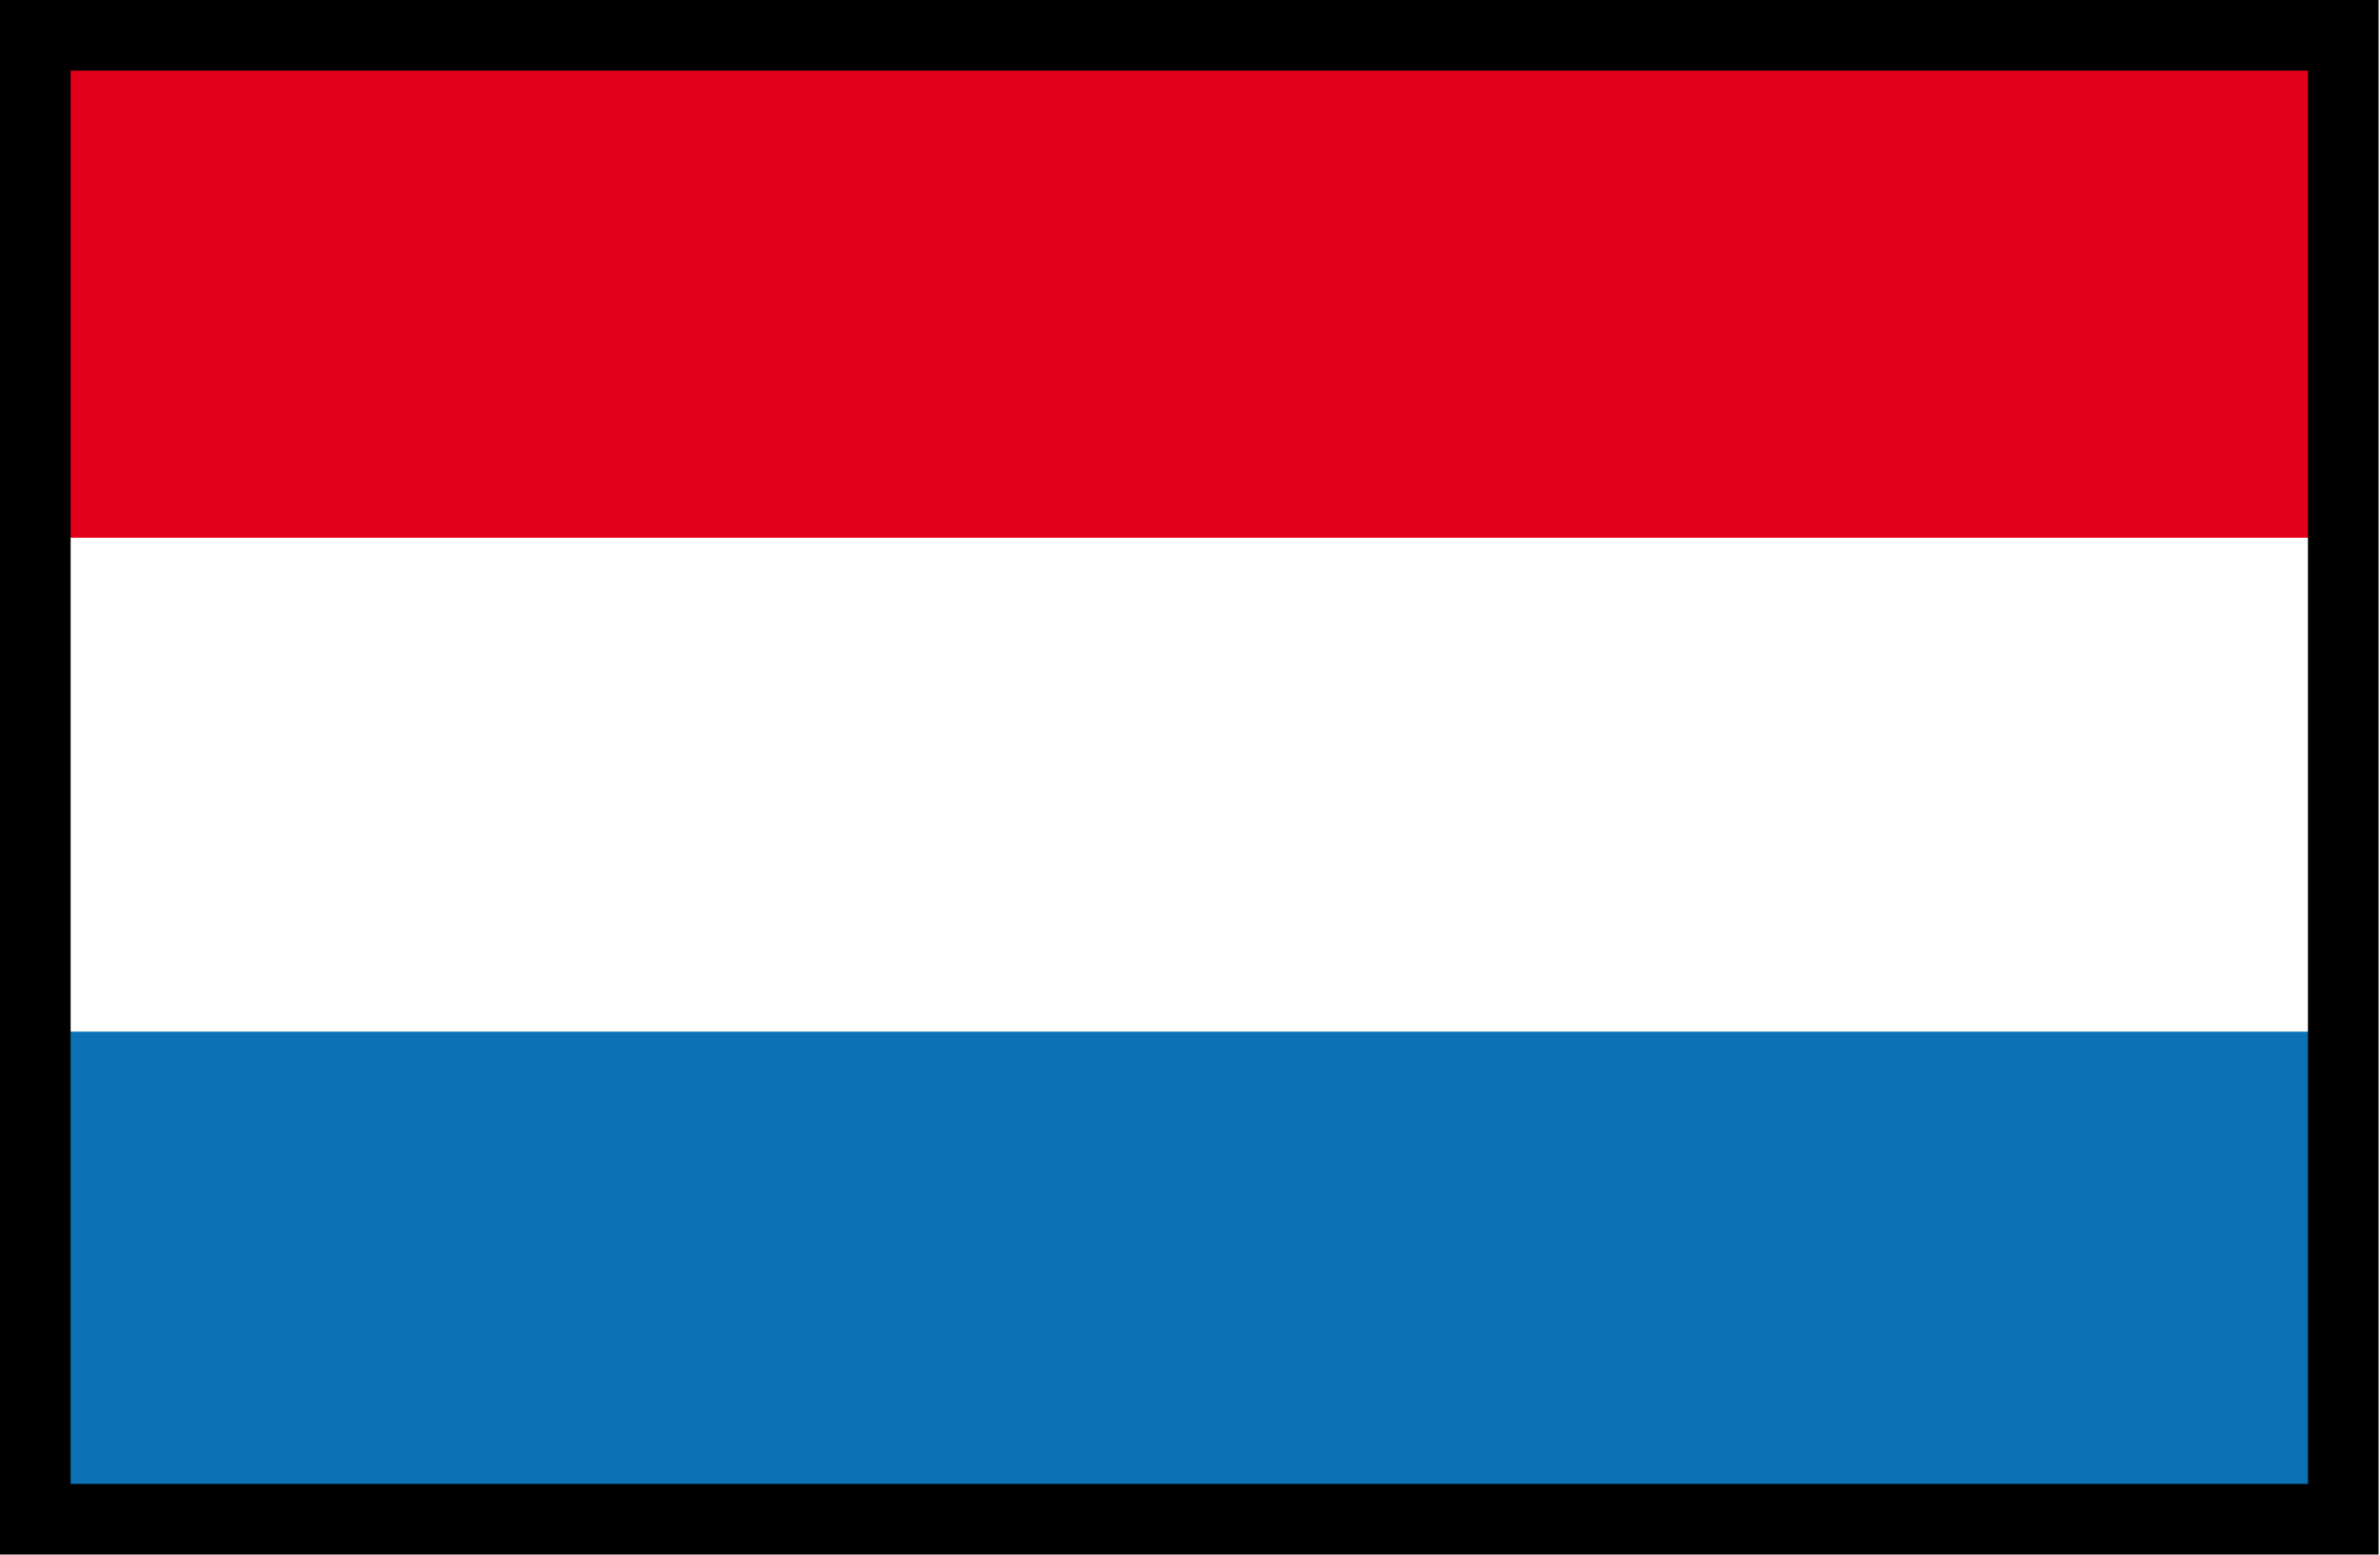
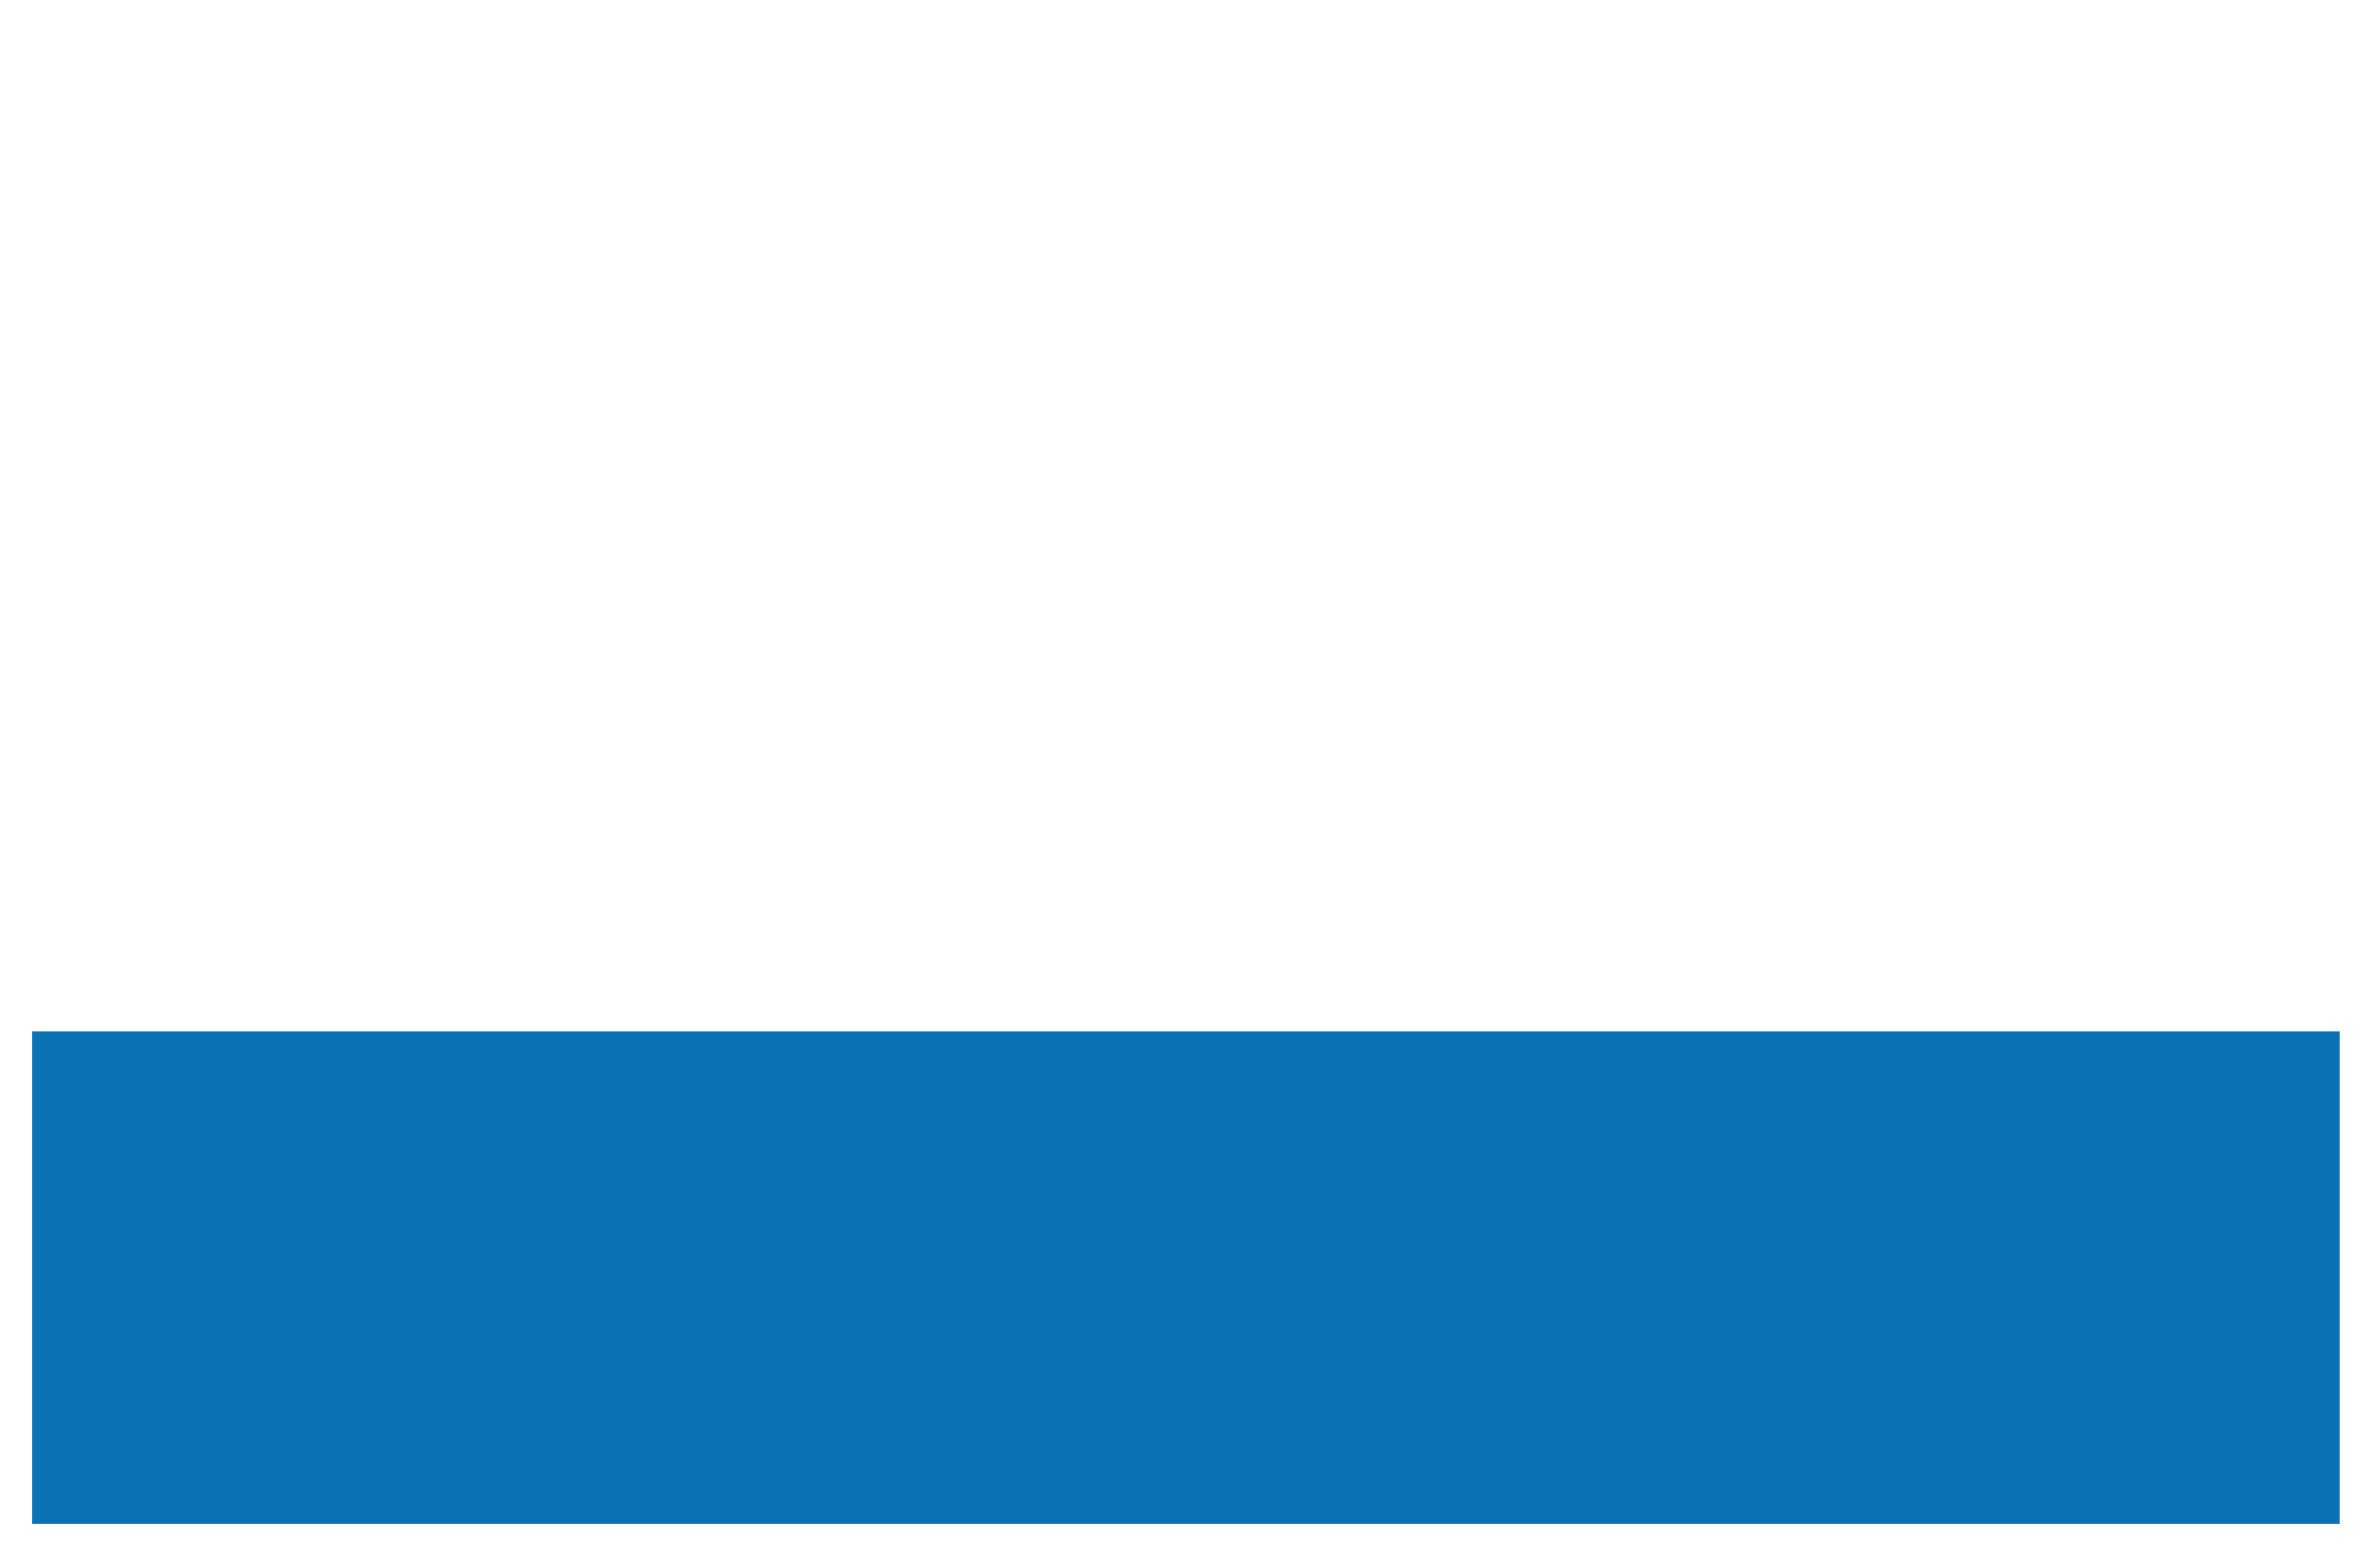
<svg xmlns="http://www.w3.org/2000/svg" version="1.1" id="Capa_1" x="0px" y="0px" viewBox="0 0 33.69 22" style="enable-background:new 0 0 33.69 22;" xml:space="preserve">
  <style type="text/css">
	.st0{fill:#0B72B5;}
	.st1{fill:#E2001A;}
	.st2{fill:none;stroke:#000000;stroke-miterlimit:10;}
</style>
  <g>
    <rect x="0.46" y="14.6" class="st0" width="32.66" height="6.96" />
-     <rect x="0.46" y="0.65" class="st1" width="32.66" height="6.96" />
  </g>
  <title>en</title>
-   <rect x="0.5" y="0.5" class="st2" width="32.67" height="21" />
</svg>